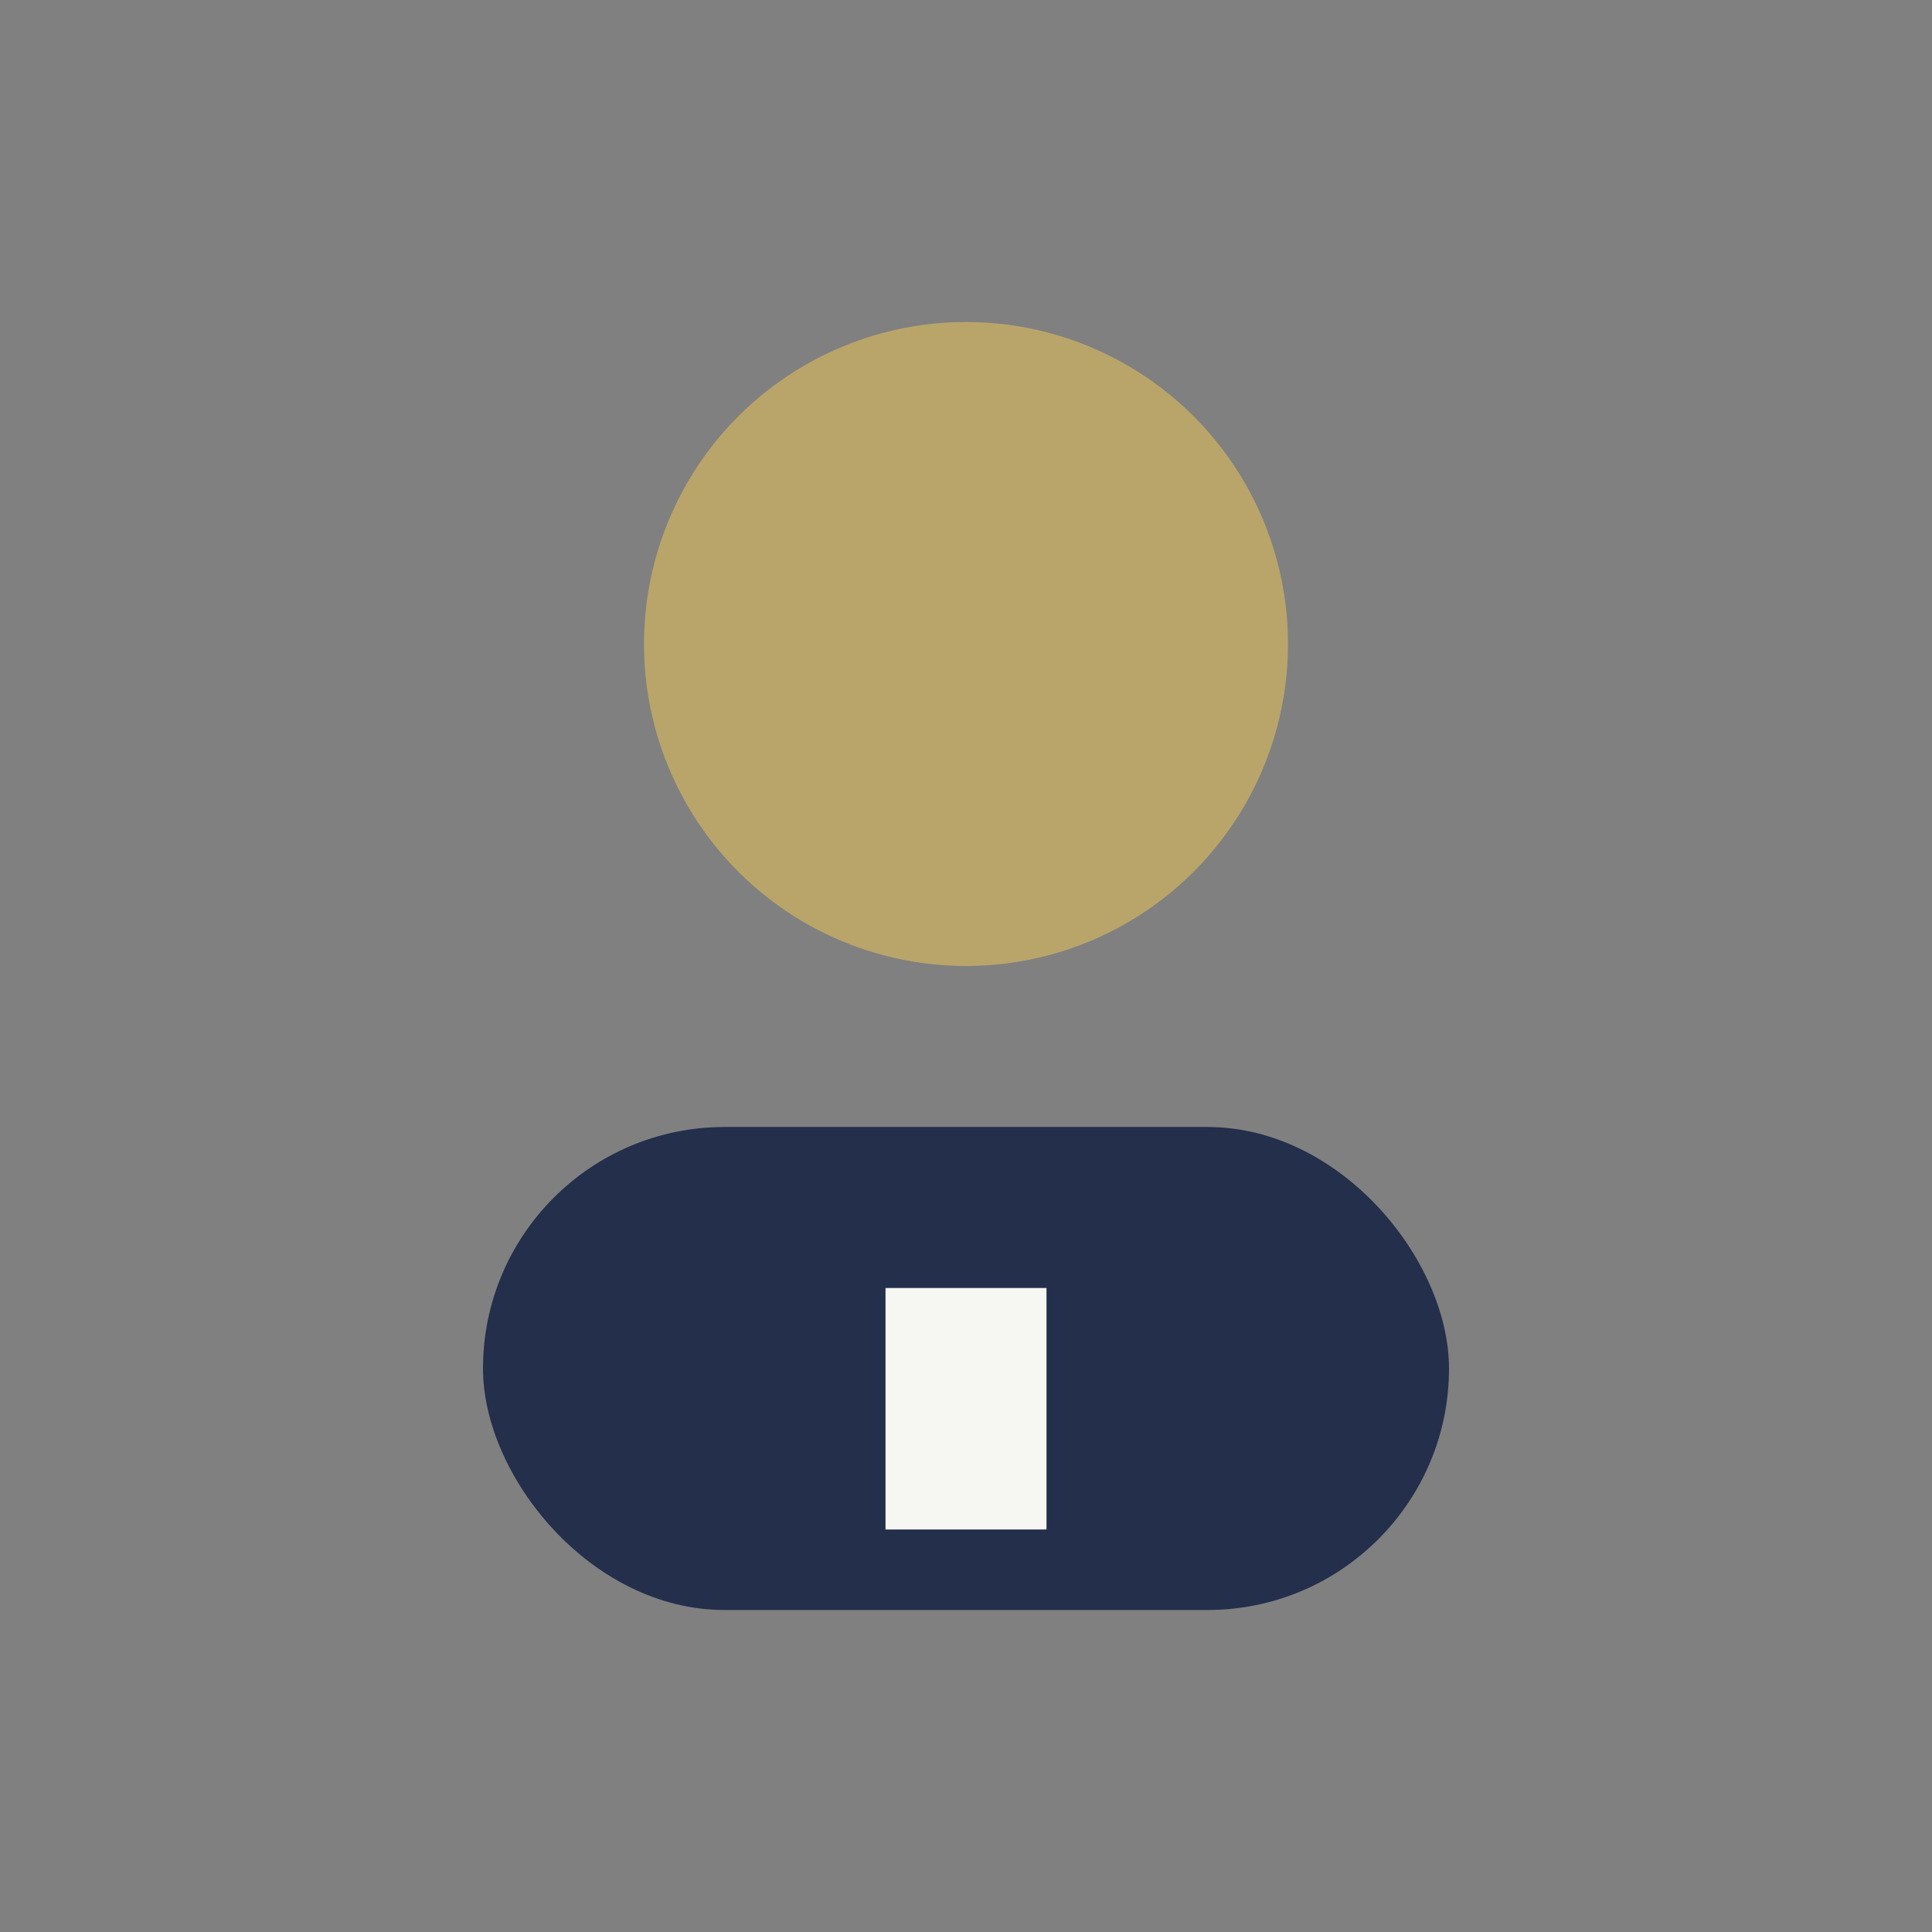
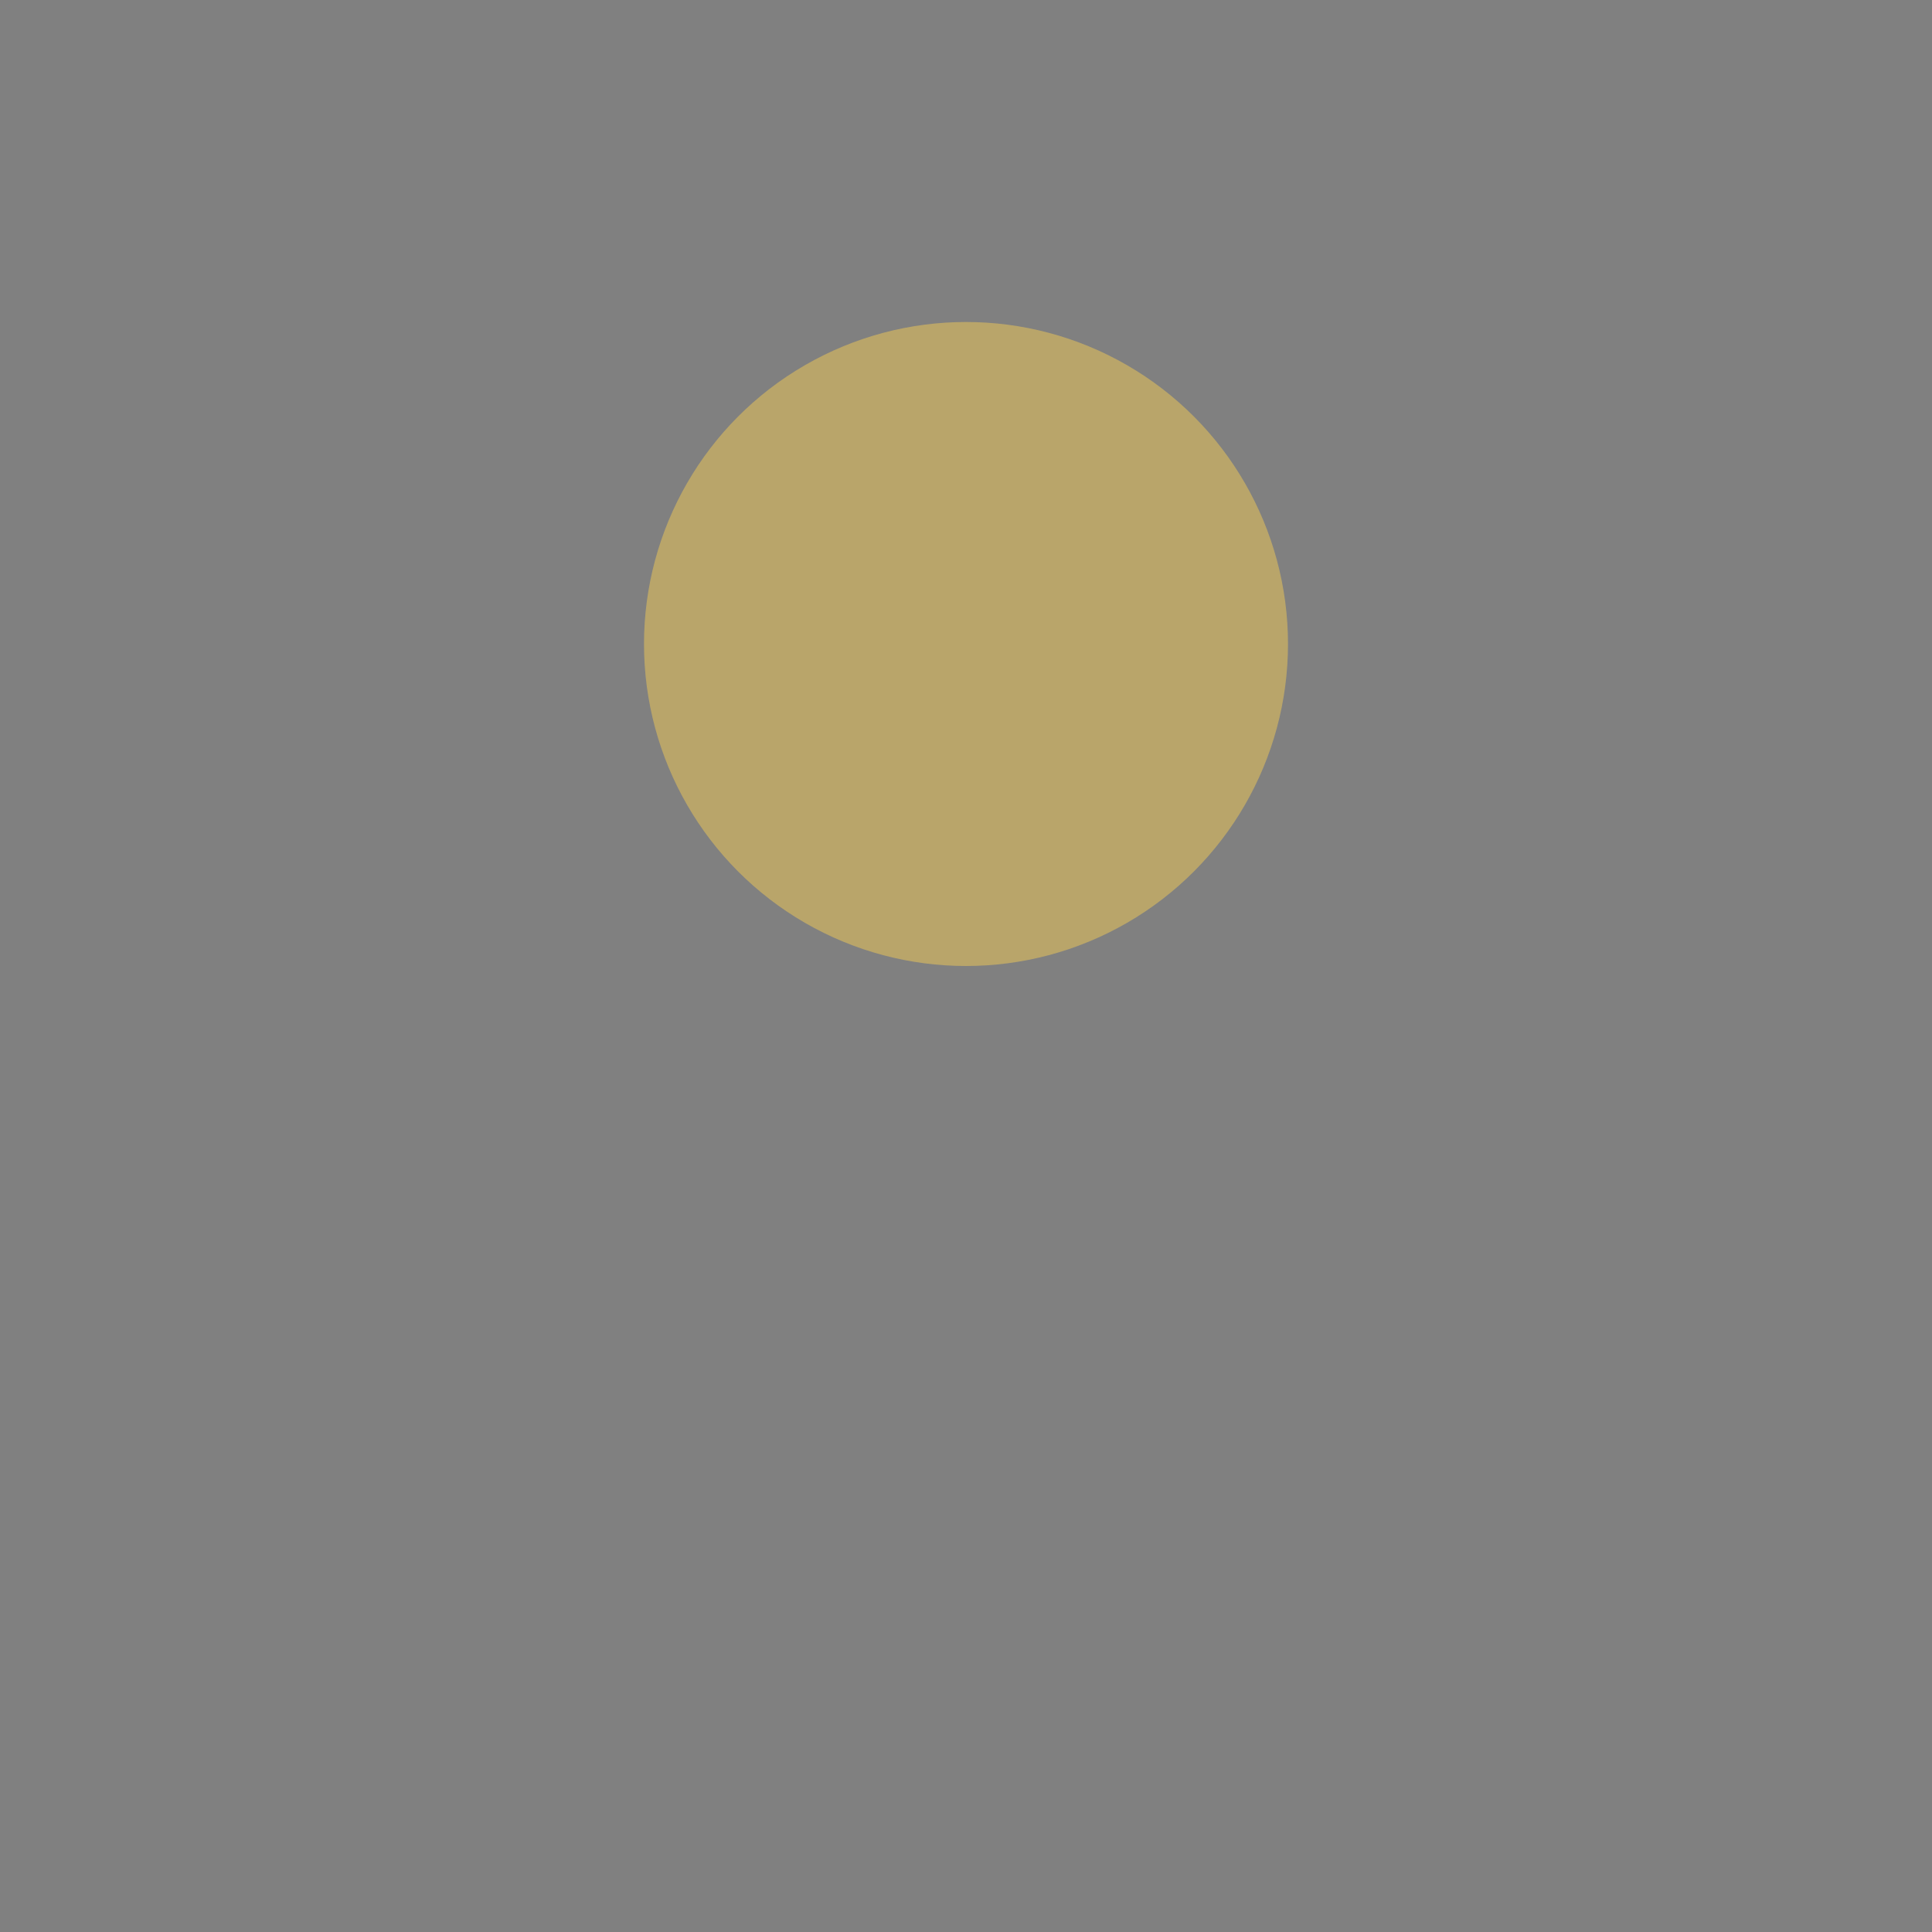
<svg xmlns="http://www.w3.org/2000/svg" width="24" height="24" viewBox="0 0 24 24">
  <rect x="0" y="0" width="24" height="24" fill="#808080" stroke="none" />
  <circle cx="12" cy="8" r="4" fill="#B9A56A" />
-   <rect x="6" y="14" width="12" height="6" rx="3" fill="#232F4B" />
-   <path d="M12 19v-3" stroke="#F6F6F3" stroke-width="2" />
</svg>